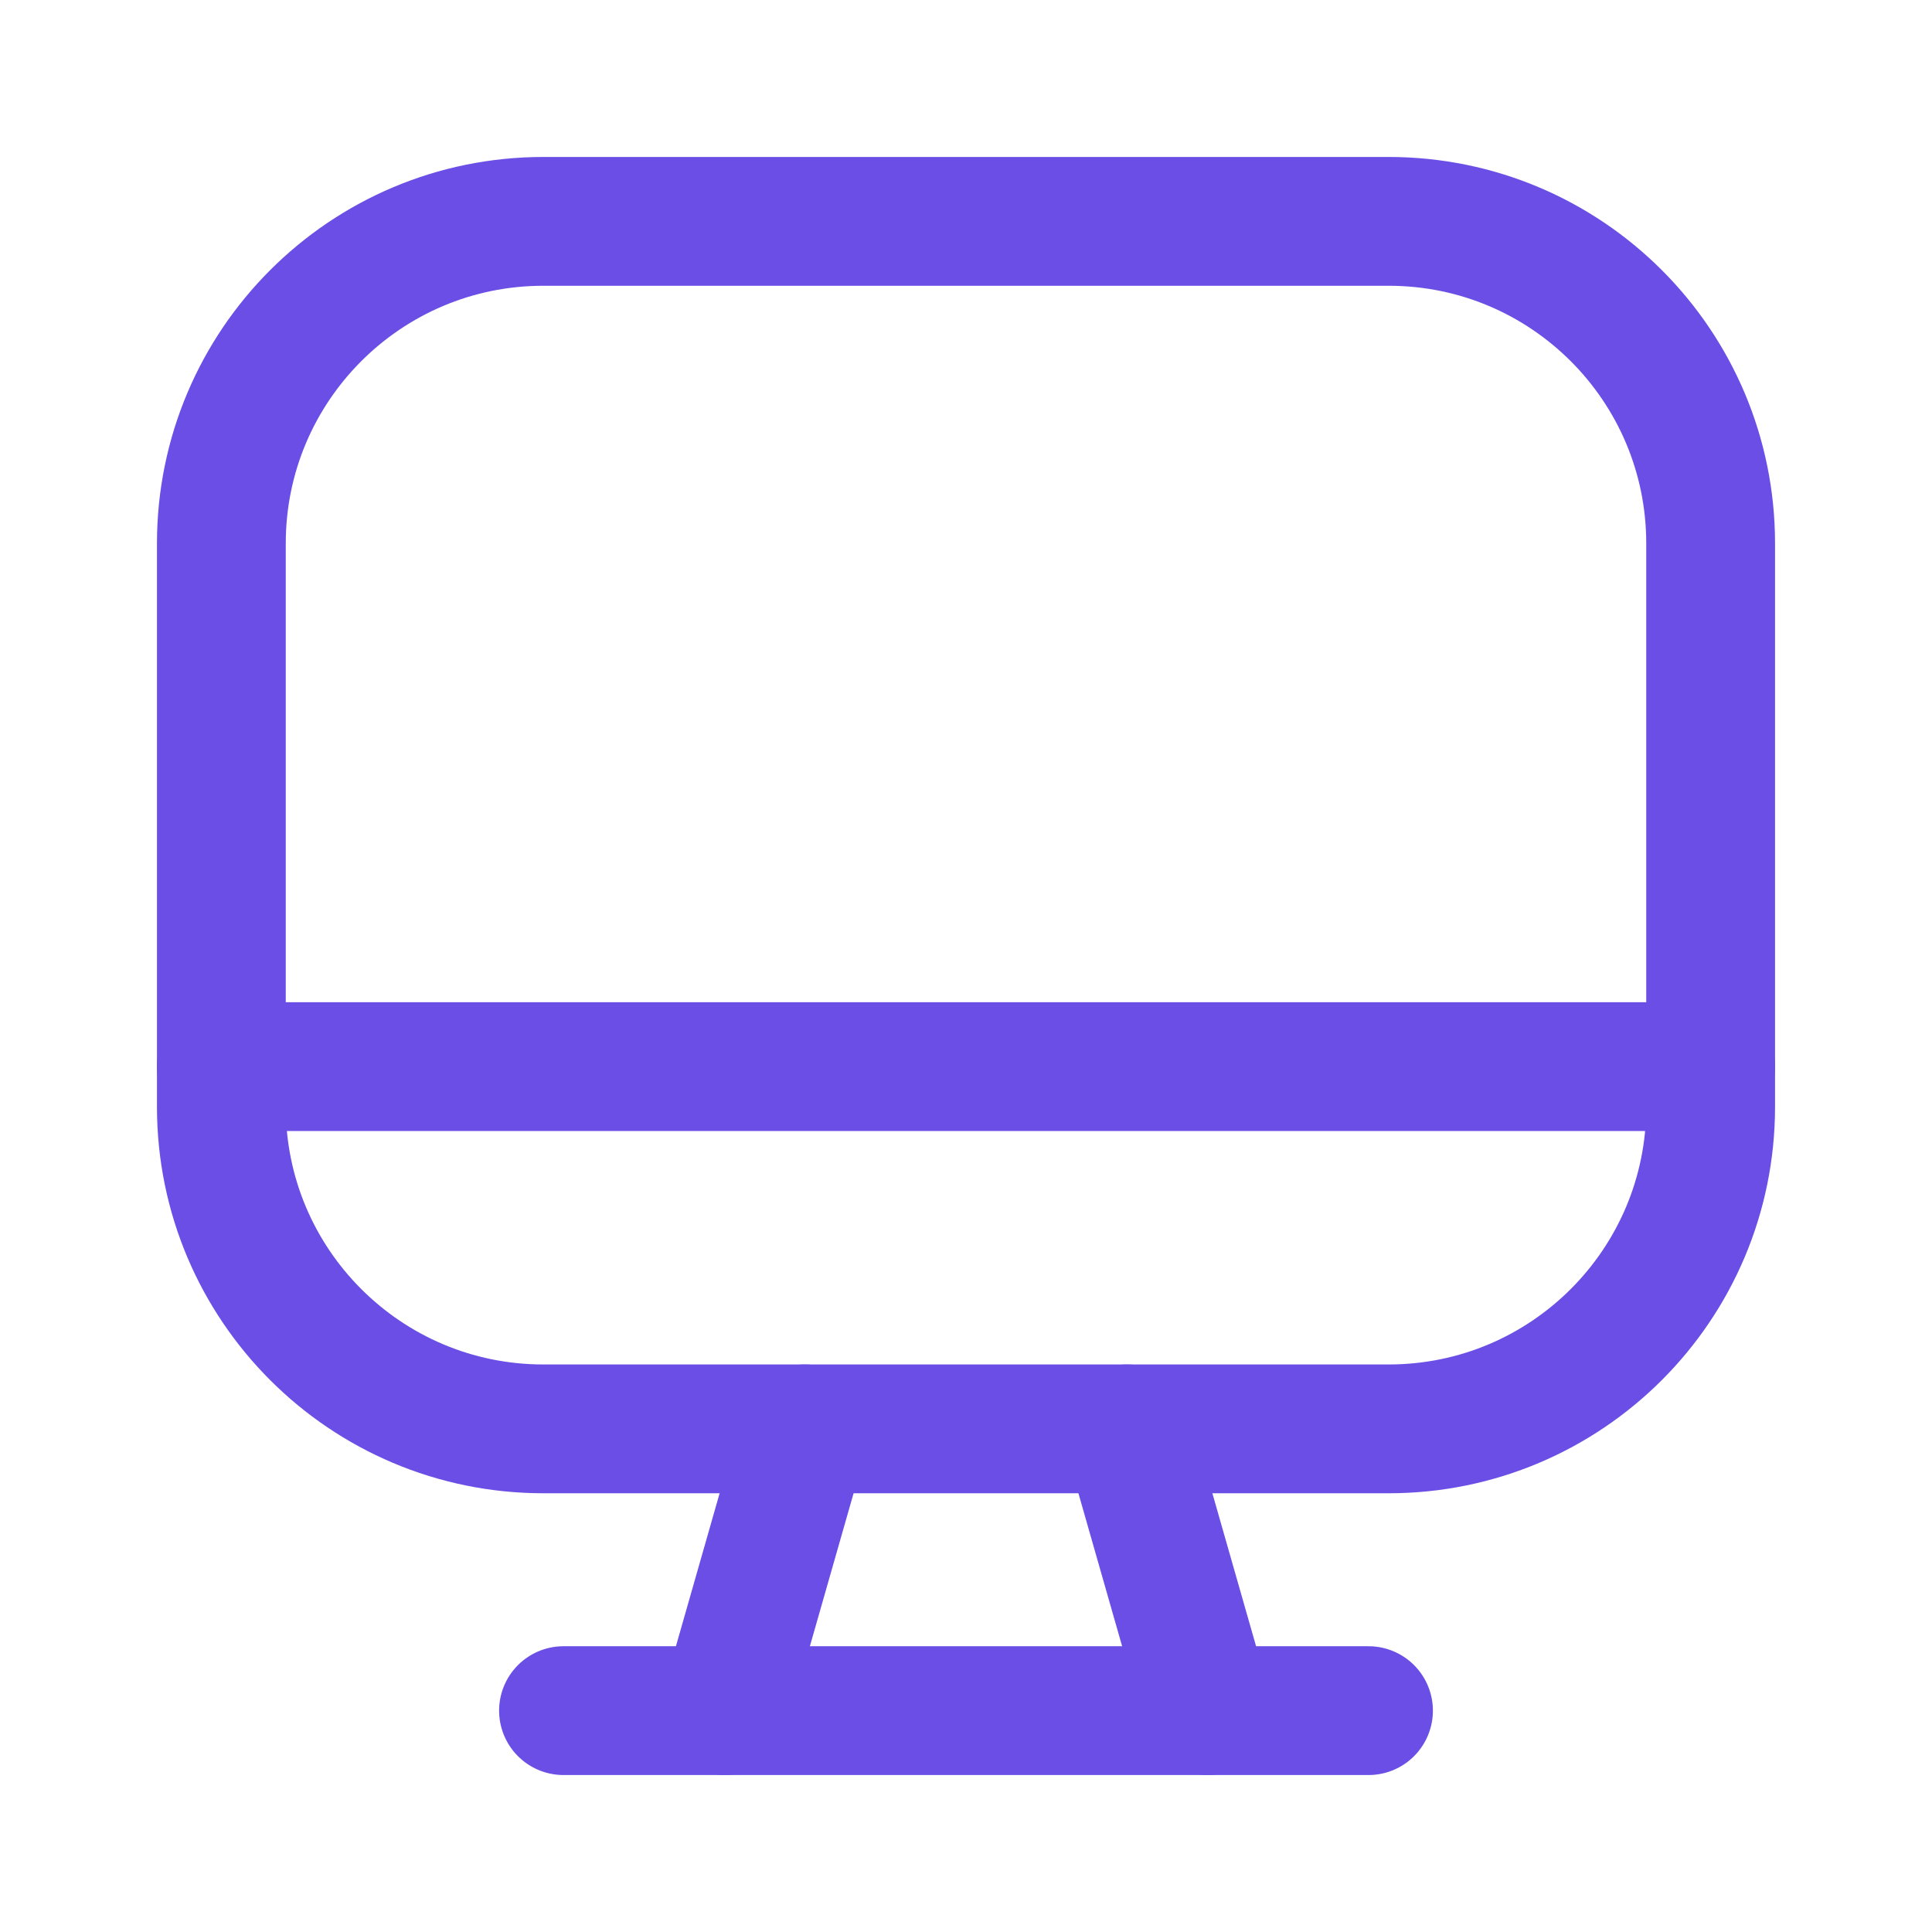
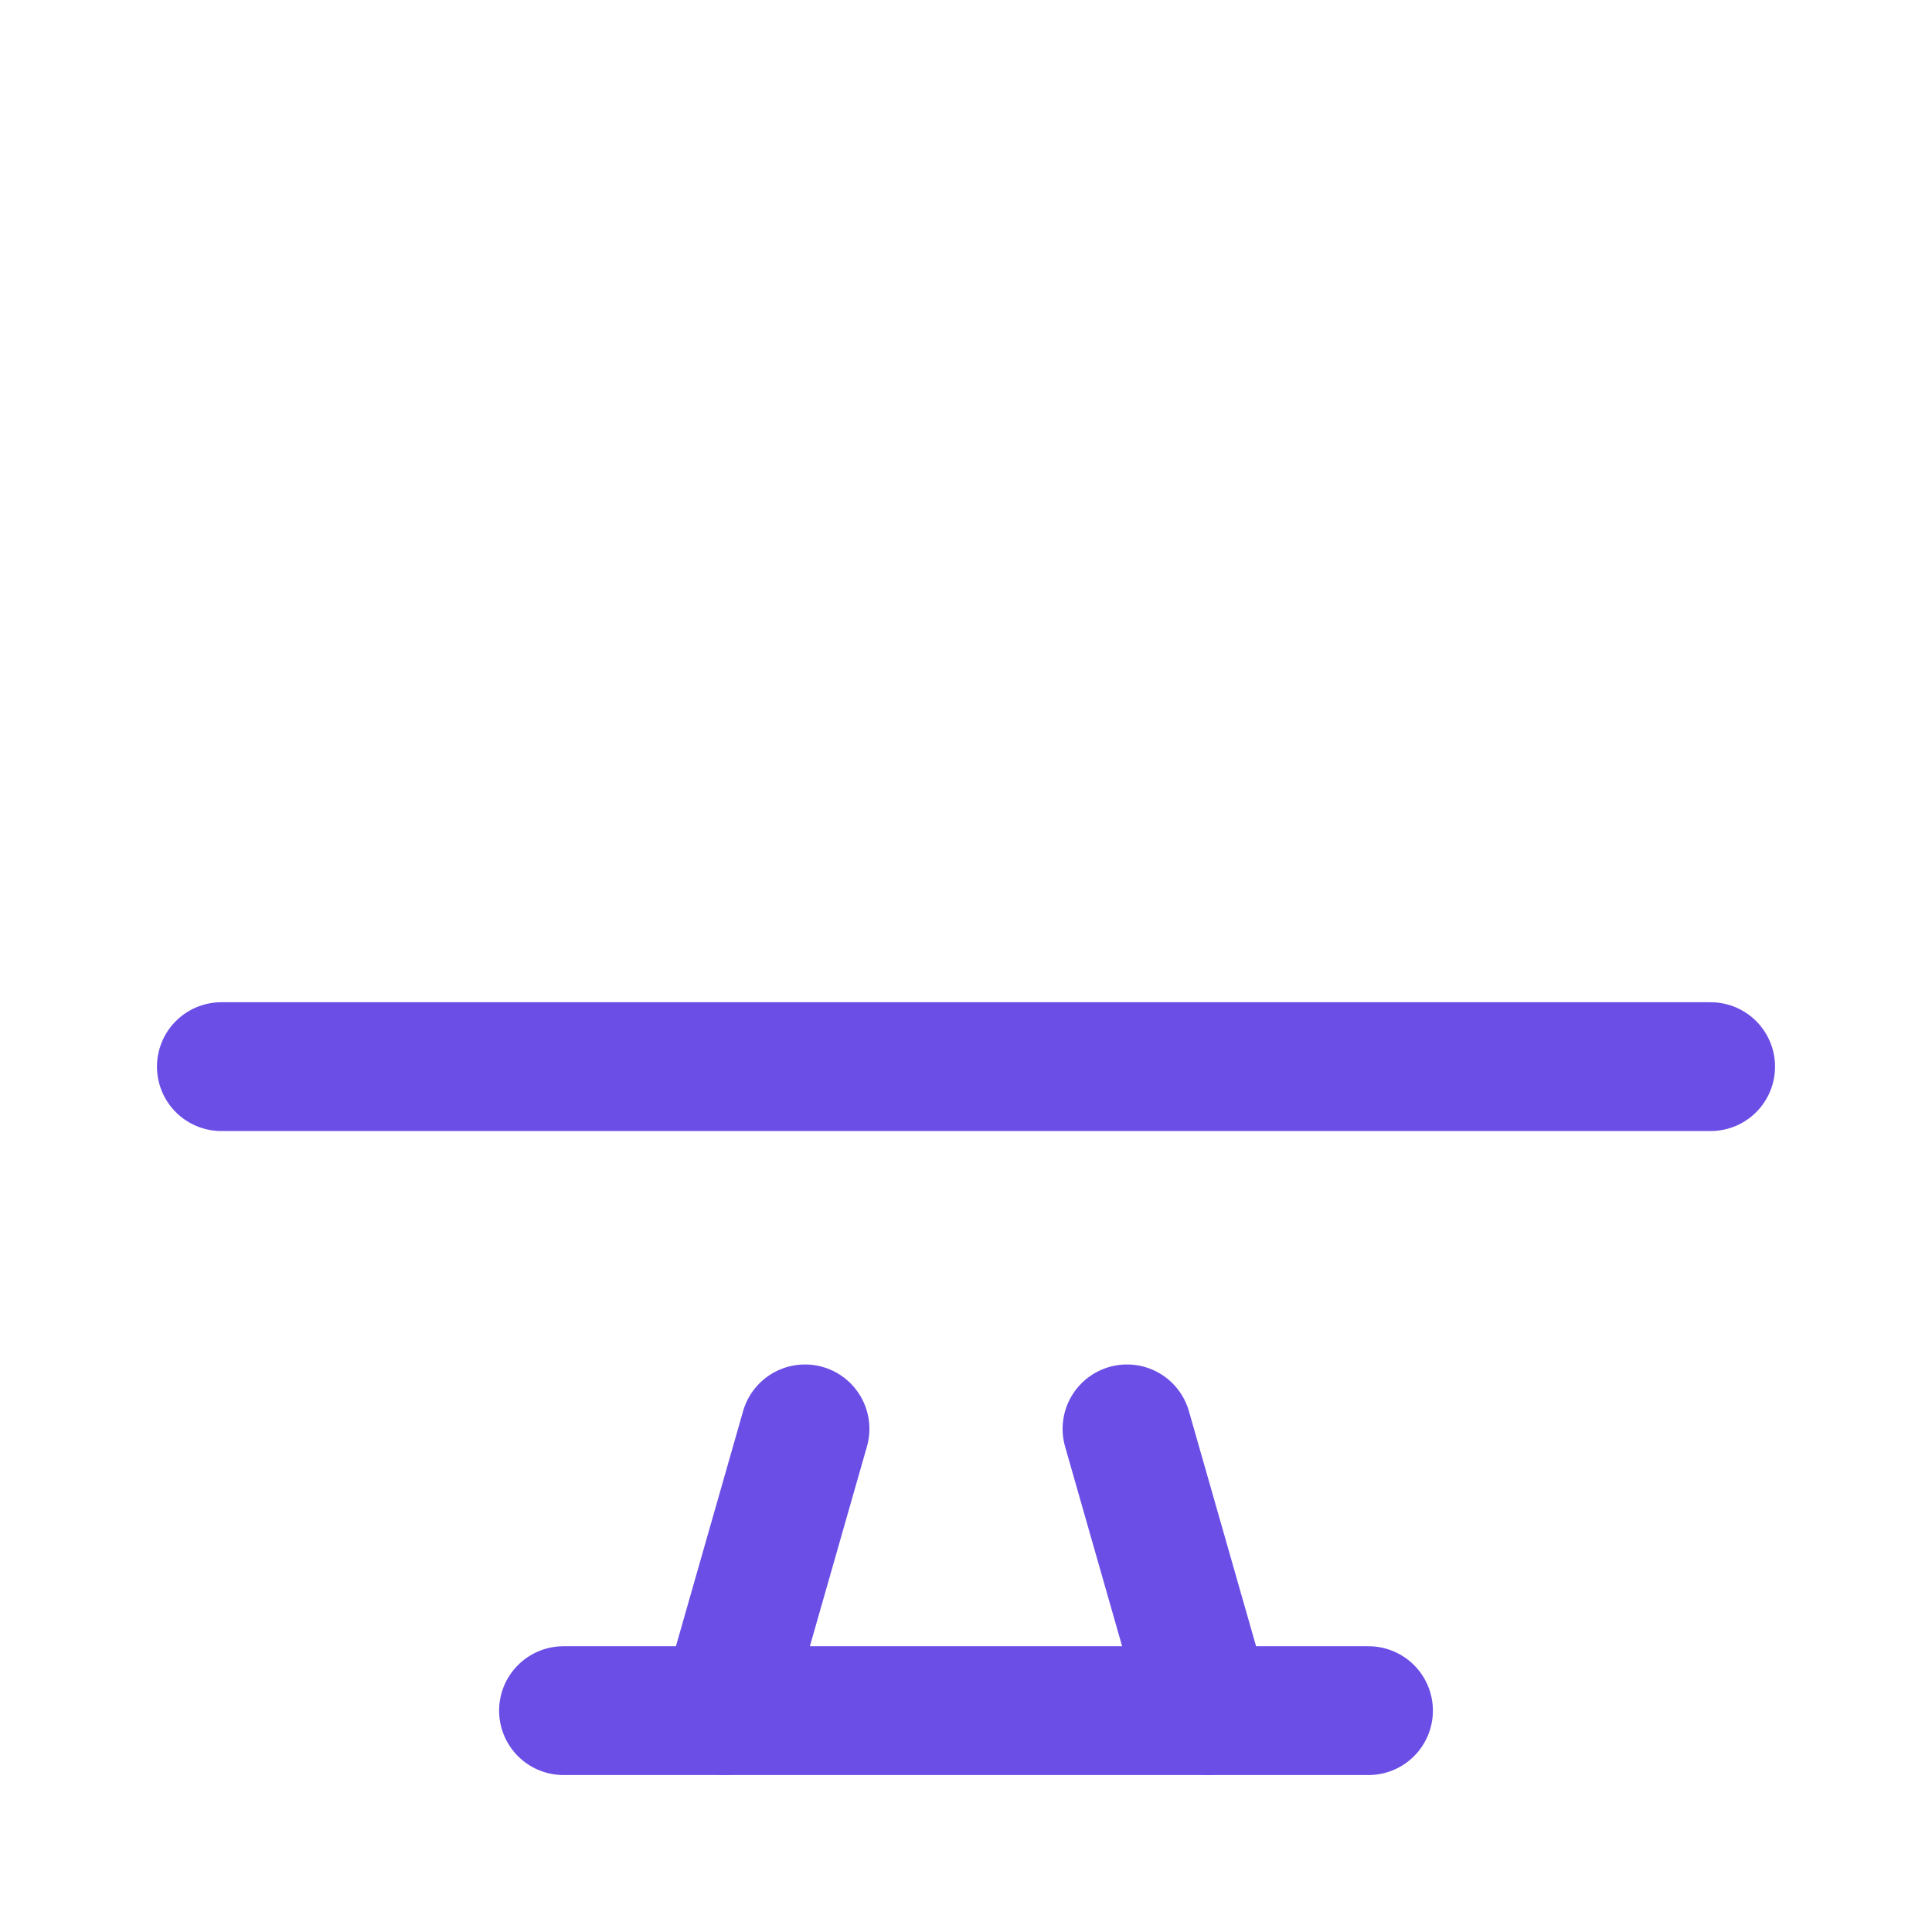
<svg xmlns="http://www.w3.org/2000/svg" width="45" height="45" viewBox="0 0 45 45" fill="none">
-   <path d="M5.156 12.656C5.156 8.514 8.514 5.156 12.656 5.156H32.344C36.486 5.156 39.844 8.514 39.844 12.656V25.781C39.844 29.923 36.486 33.281 32.344 33.281H12.656C8.514 33.281 5.156 29.923 5.156 25.781V12.656Z" stroke="#6B4EE6" stroke-width="3" stroke-linecap="round" />
  <path d="M13.125 39.844H31.875" stroke="#6B4EE6" stroke-width="3" stroke-linecap="round" />
  <path d="M5.156 24.844H39.844" stroke="#6B4EE6" stroke-width="3" stroke-linecap="round" />
  <path d="M18.75 33.281L16.875 39.844M26.25 33.281L28.125 39.844" stroke="#6B4EE6" stroke-width="3" stroke-linecap="round" />
</svg>